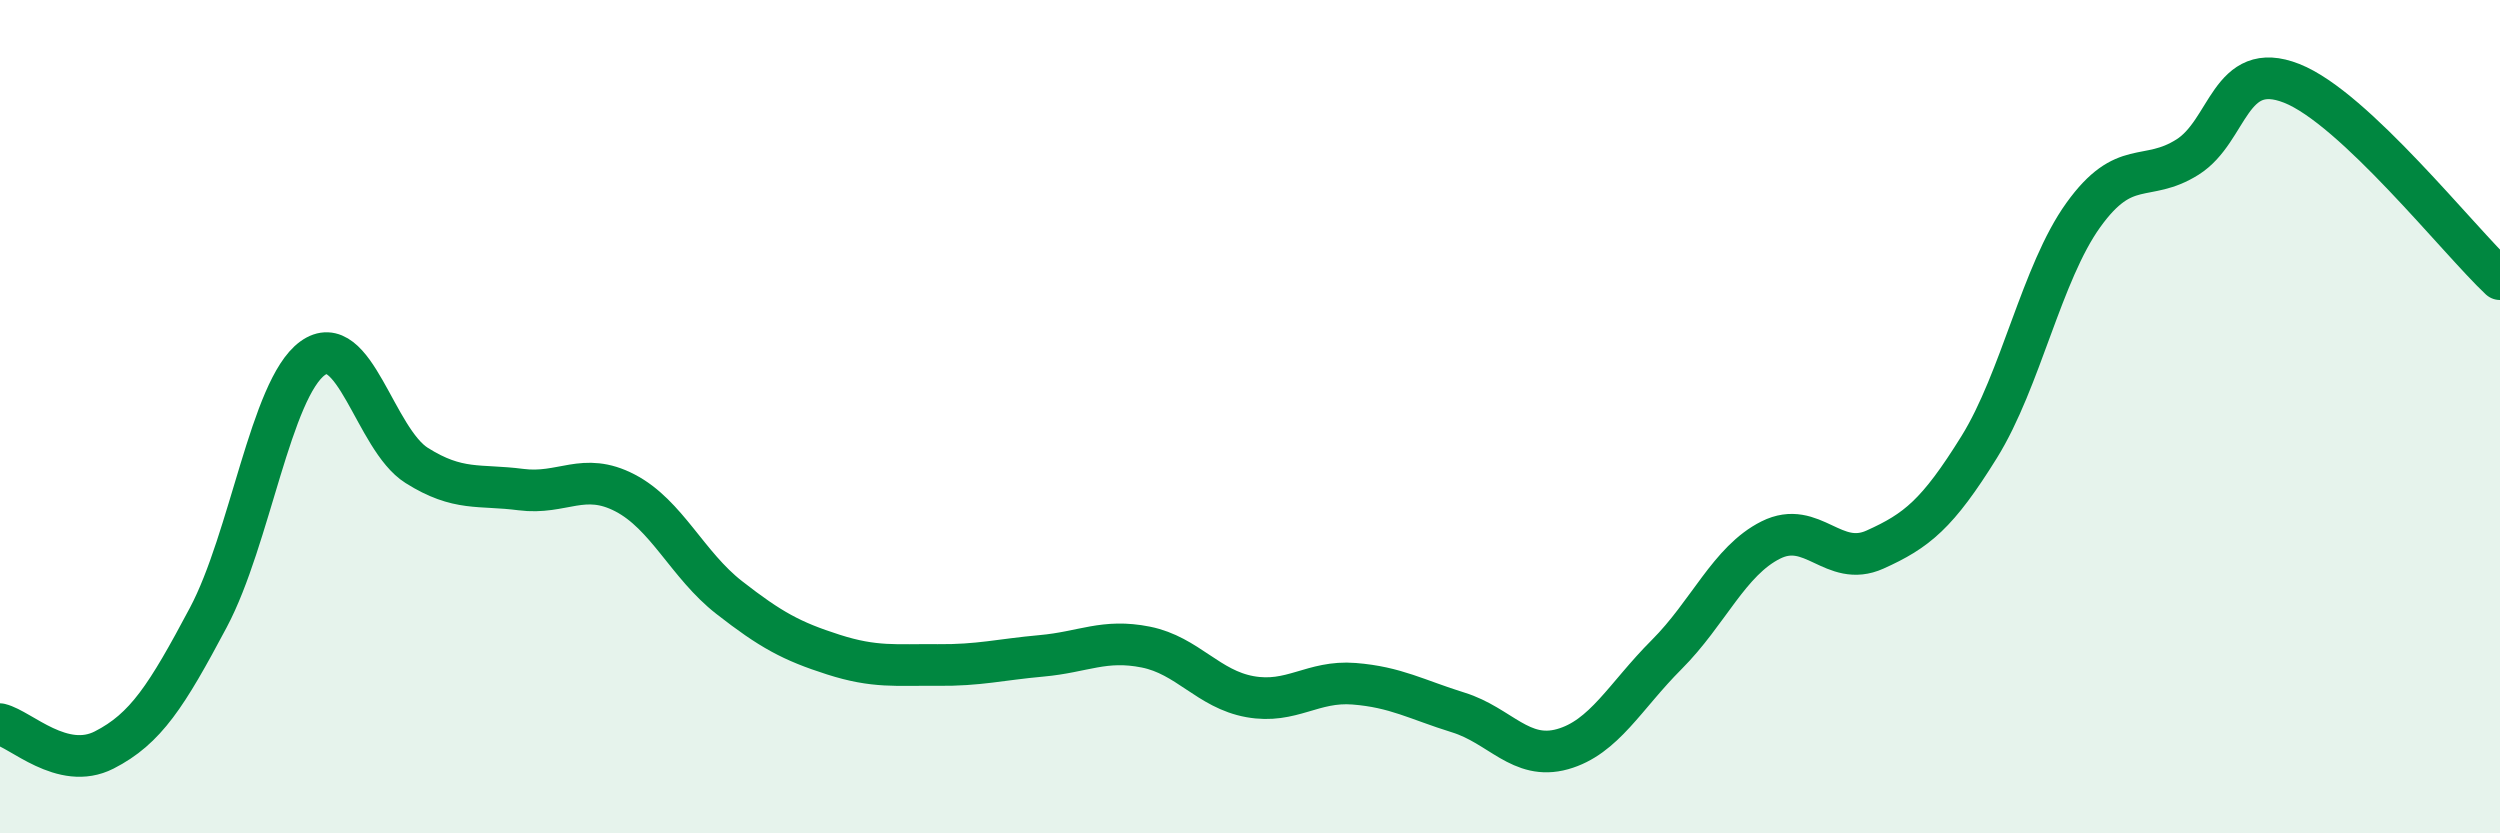
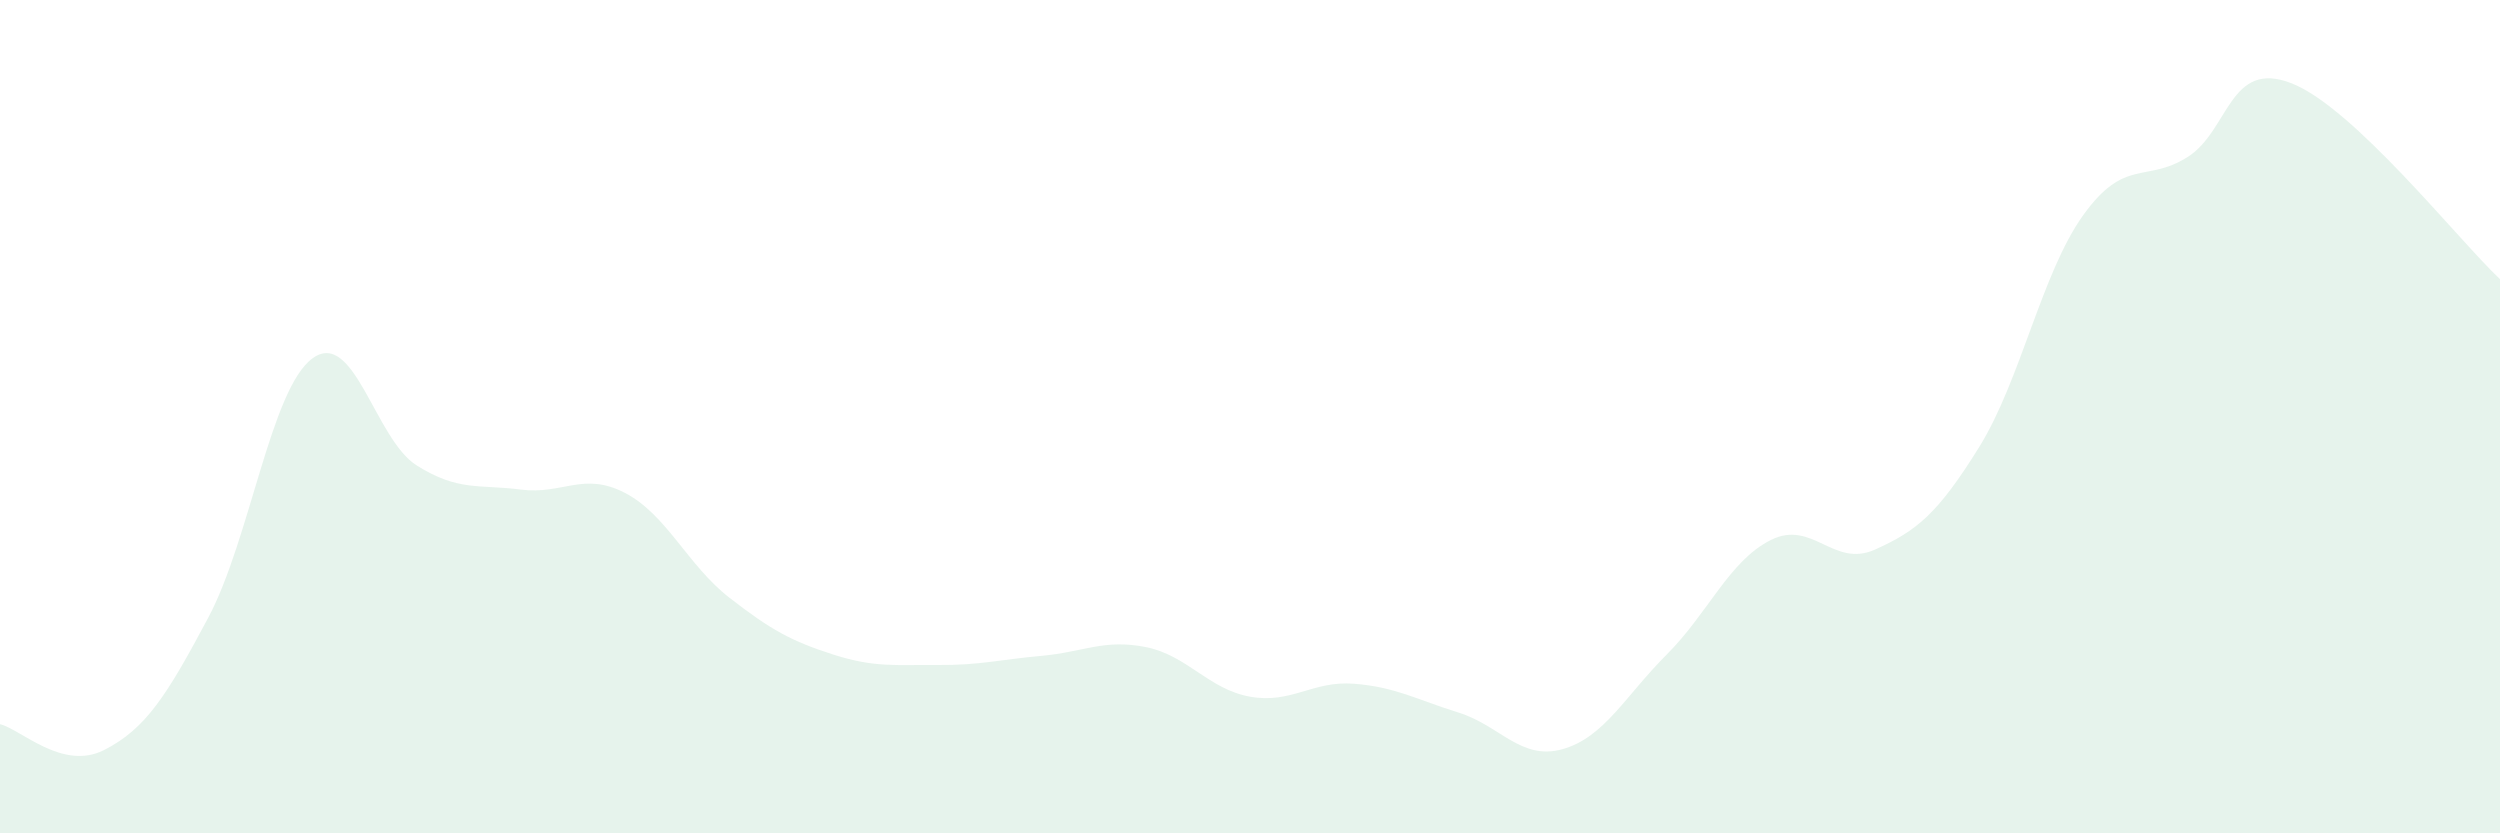
<svg xmlns="http://www.w3.org/2000/svg" width="60" height="20" viewBox="0 0 60 20">
  <path d="M 0,17.38 C 0.5,17.5 1.5,18.51 2.5,18 C 3.5,17.49 4,16.7 5,14.82 C 6,12.94 6.5,9.33 7.5,8.6 C 8.5,7.87 9,10.54 10,11.17 C 11,11.8 11.5,11.62 12.5,11.75 C 13.5,11.88 14,11.31 15,11.83 C 16,12.35 16.5,13.56 17.5,14.34 C 18.5,15.12 19,15.39 20,15.71 C 21,16.03 21.5,15.95 22.5,15.96 C 23.5,15.97 24,15.83 25,15.74 C 26,15.65 26.5,15.33 27.5,15.53 C 28.5,15.73 29,16.54 30,16.72 C 31,16.9 31.5,16.33 32.5,16.41 C 33.5,16.49 34,16.79 35,17.1 C 36,17.41 36.5,18.26 37.5,17.98 C 38.5,17.7 39,16.71 40,15.71 C 41,14.71 41.5,13.46 42.5,12.96 C 43.5,12.46 44,13.64 45,13.19 C 46,12.74 46.5,12.34 47.5,10.73 C 48.5,9.12 49,6.55 50,5.16 C 51,3.77 51.5,4.4 52.5,3.77 C 53.5,3.14 53.5,1.41 55,2 C 56.5,2.59 59,5.76 60,6.7L60 20L0 20Z" fill="#008740" opacity="0.1" stroke-linecap="round" stroke-linejoin="round" />
-   <path d="M 0,17.38 C 0.5,17.5 1.5,18.51 2.5,18 C 3.5,17.49 4,16.7 5,14.82 C 6,12.94 6.5,9.33 7.5,8.6 C 8.5,7.87 9,10.54 10,11.17 C 11,11.8 11.5,11.62 12.5,11.75 C 13.5,11.88 14,11.31 15,11.83 C 16,12.35 16.5,13.56 17.5,14.34 C 18.5,15.12 19,15.39 20,15.71 C 21,16.03 21.5,15.95 22.5,15.96 C 23.5,15.97 24,15.83 25,15.74 C 26,15.65 26.5,15.33 27.5,15.53 C 28.5,15.73 29,16.54 30,16.72 C 31,16.9 31.5,16.33 32.5,16.41 C 33.5,16.49 34,16.79 35,17.1 C 36,17.41 36.5,18.26 37.5,17.98 C 38.5,17.7 39,16.71 40,15.71 C 41,14.71 41.5,13.46 42.5,12.96 C 43.5,12.46 44,13.64 45,13.19 C 46,12.74 46.5,12.34 47.5,10.73 C 48.5,9.12 49,6.55 50,5.16 C 51,3.77 51.5,4.4 52.5,3.77 C 53.5,3.14 53.5,1.41 55,2 C 56.5,2.59 59,5.76 60,6.7" stroke="#008740" stroke-width="1" fill="none" stroke-linecap="round" stroke-linejoin="round" />
</svg>